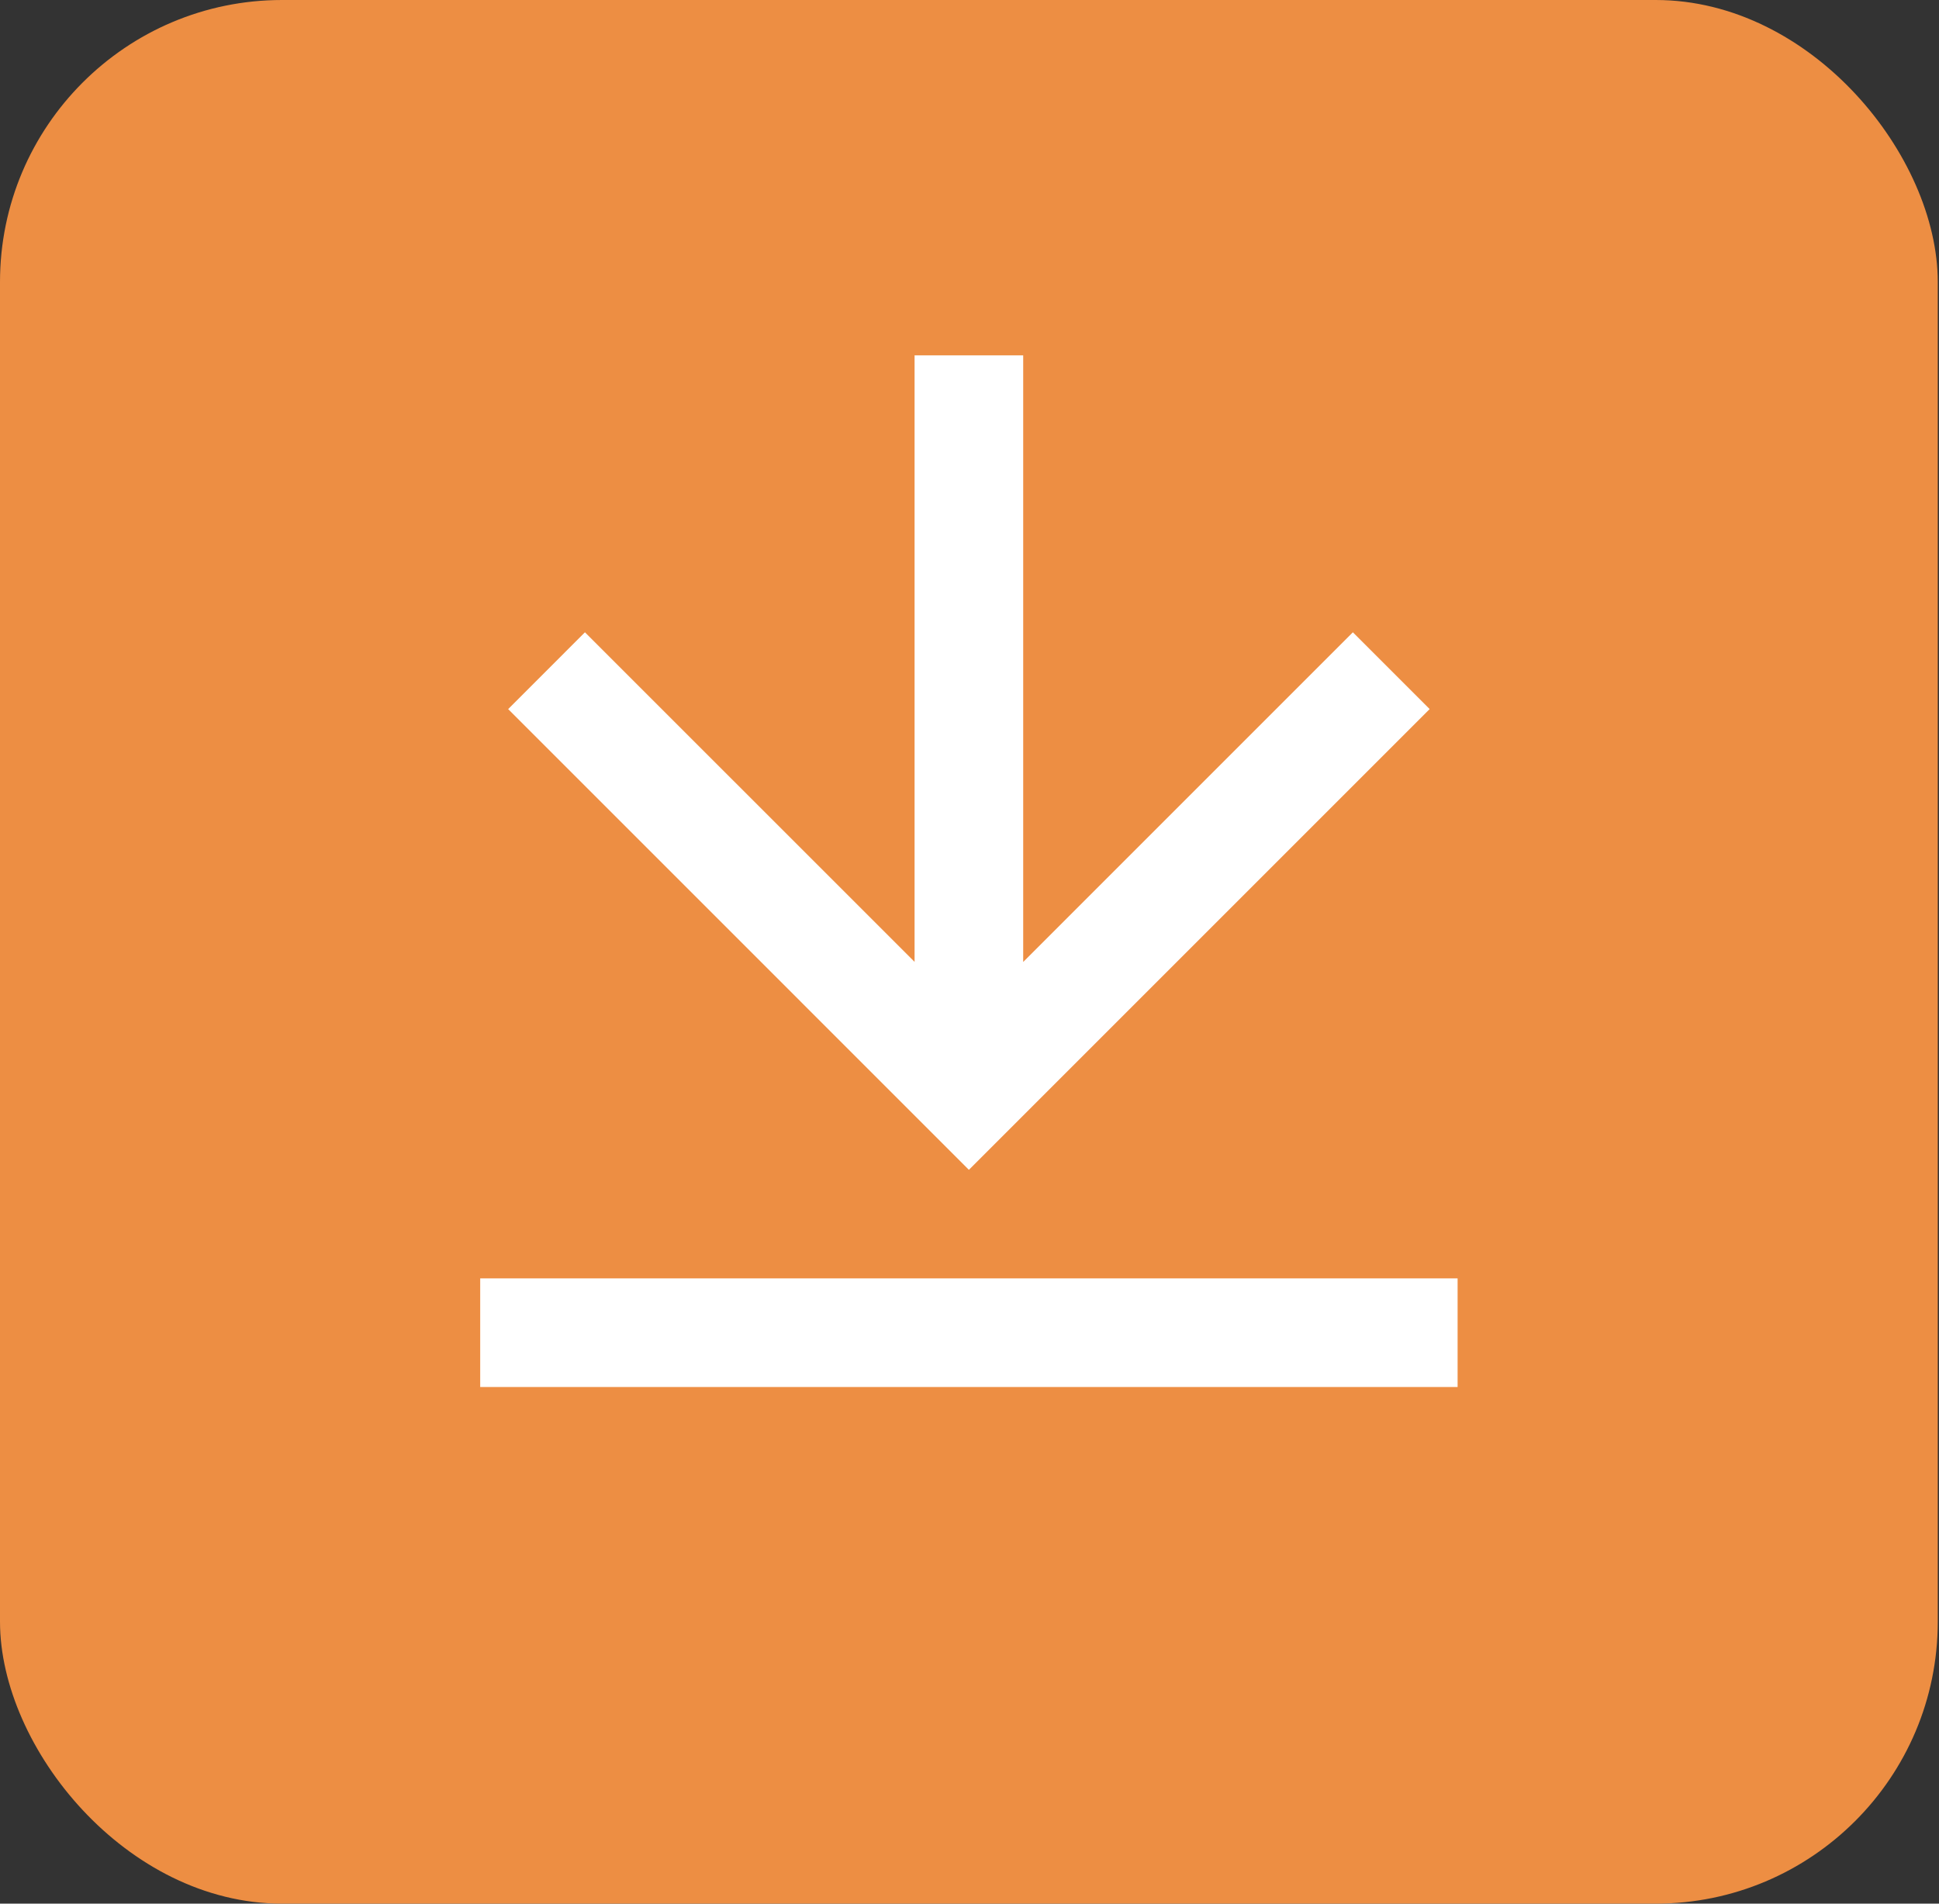
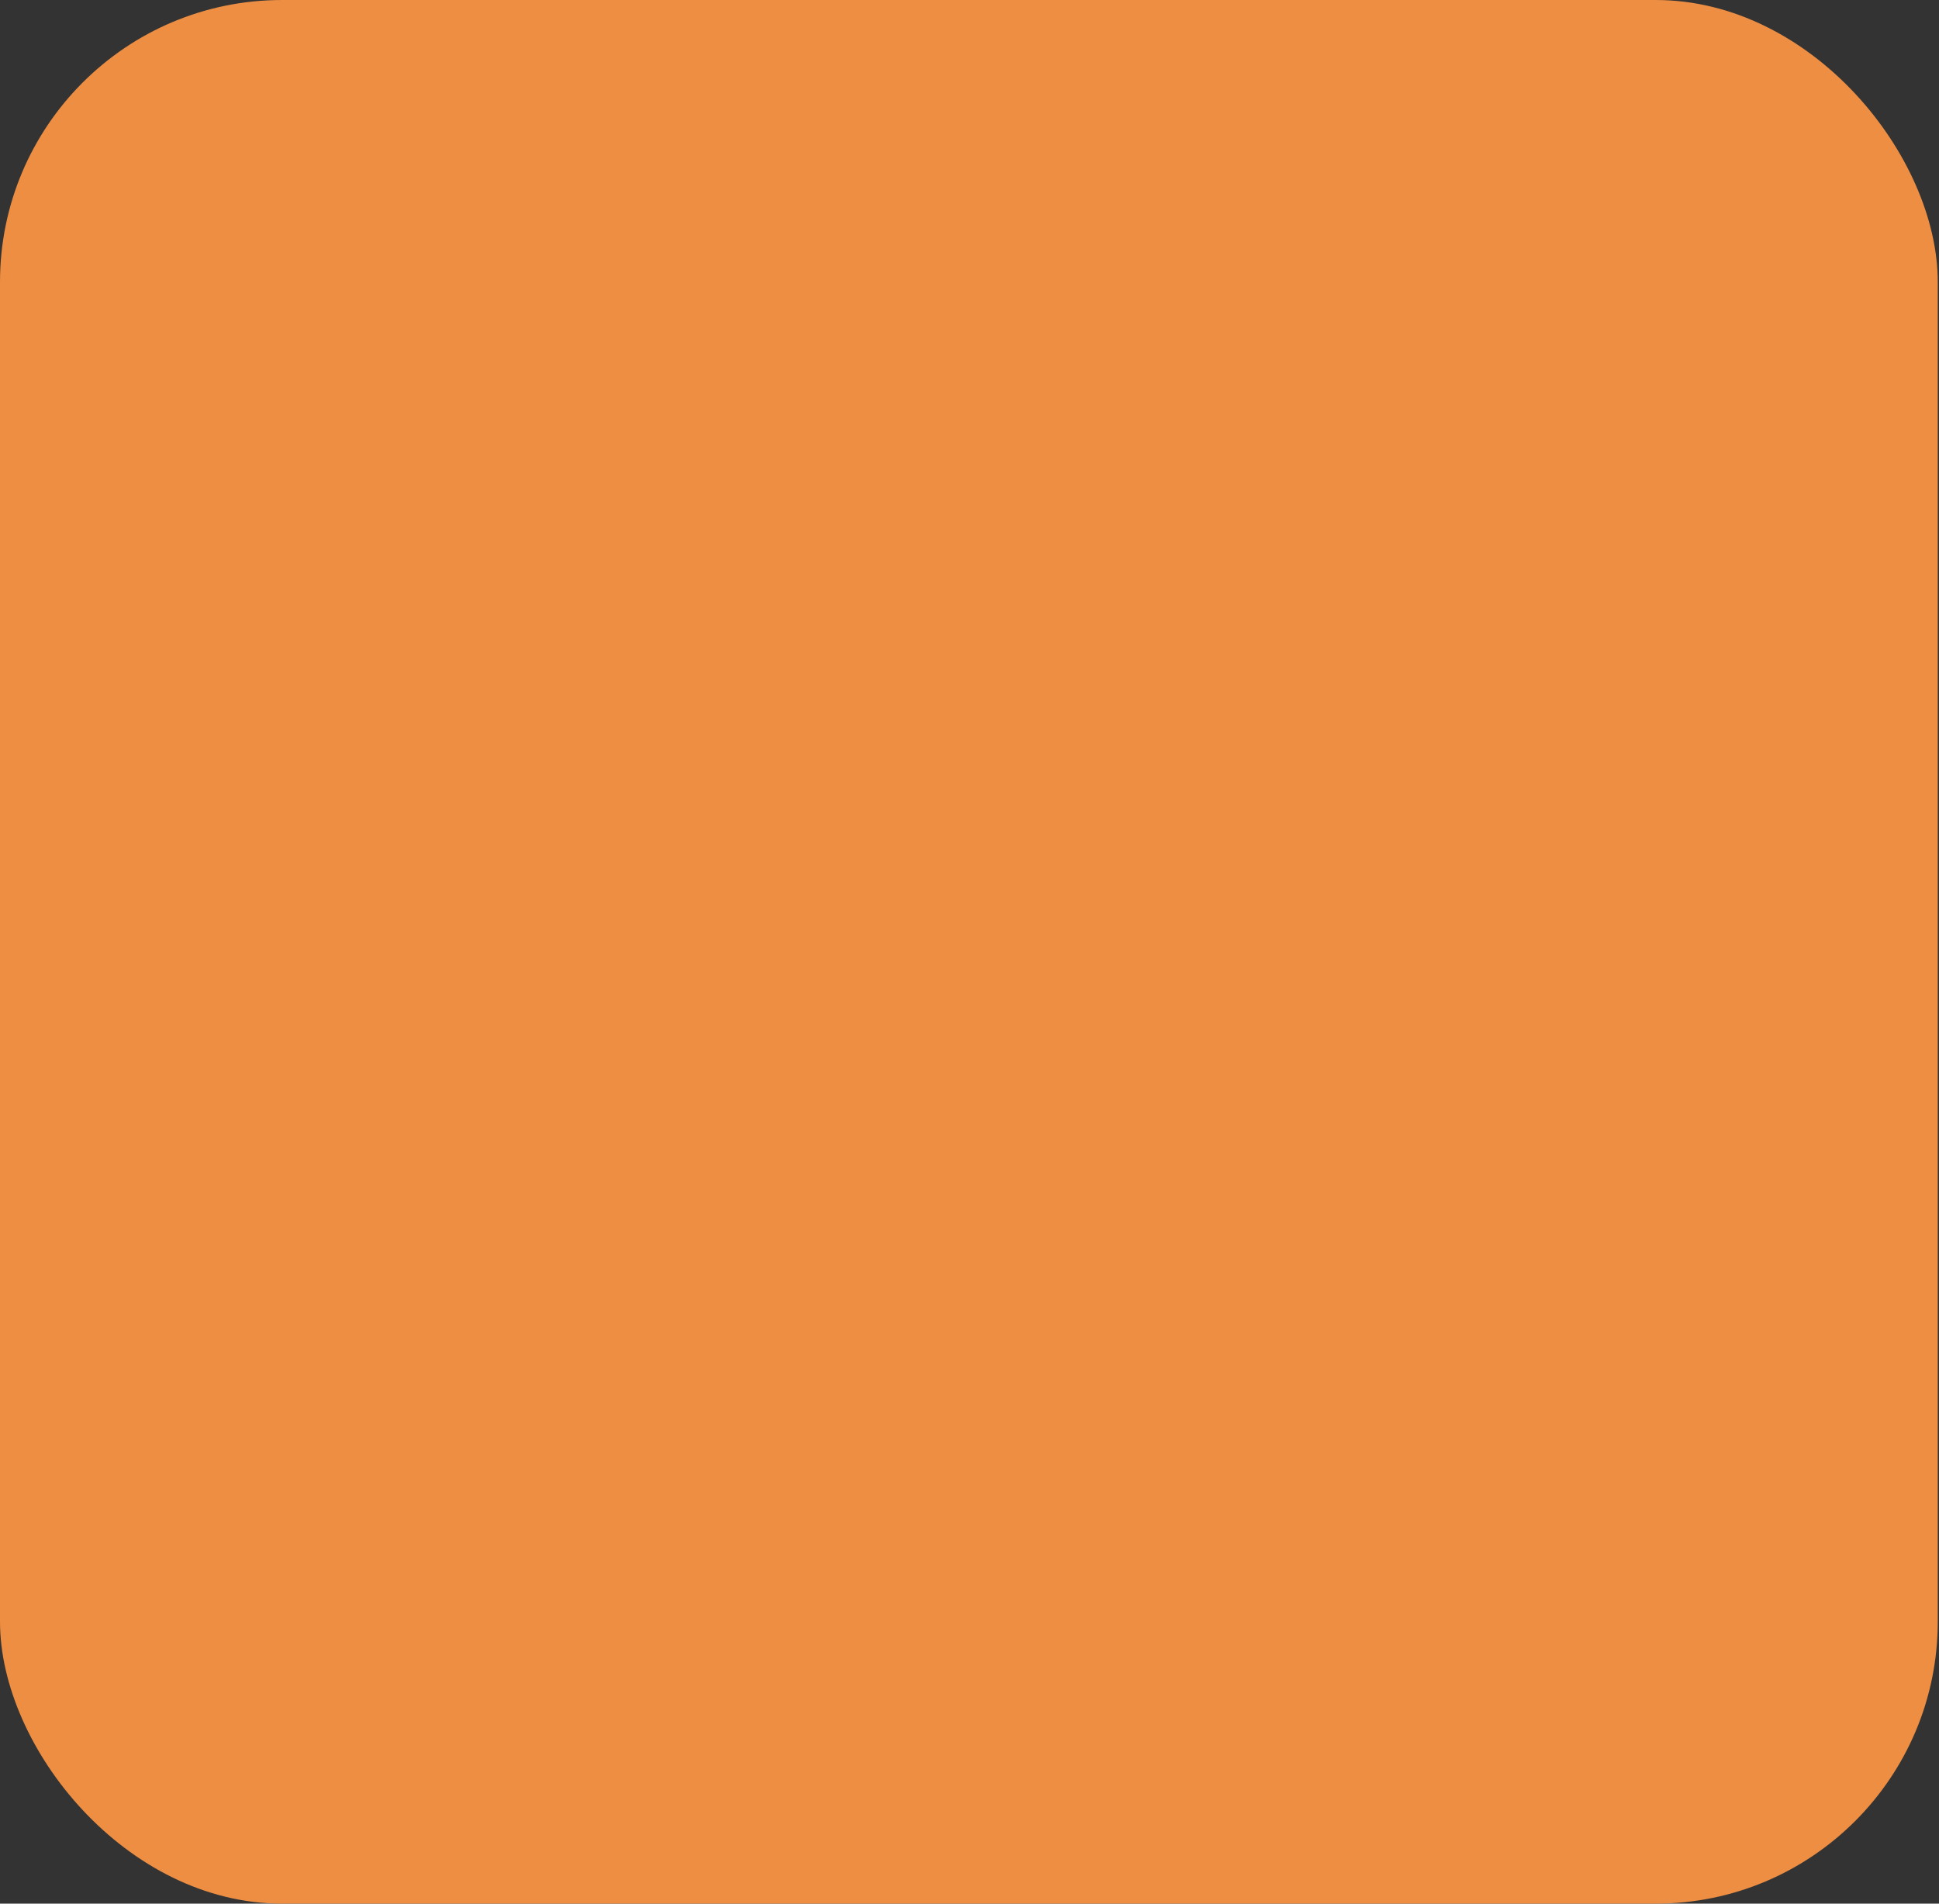
<svg xmlns="http://www.w3.org/2000/svg" width="55" height="54" viewBox="0 0 55 54" fill="none">
  <rect x="0" y="0" width="55" height="54" fill="#333333" stroke="none" />
  <rect width="54.965" height="54" rx="8" fill="#ED8E43" />
-   <path d="M13.621 36.264H41.345V39.345H13.621V36.264ZM29.023 27.288L38.374 17.936L40.552 20.114L27.483 33.184L14.414 20.115L16.592 17.936L25.942 27.285V10.081H29.023V27.288Z" fill="white" />
</svg>